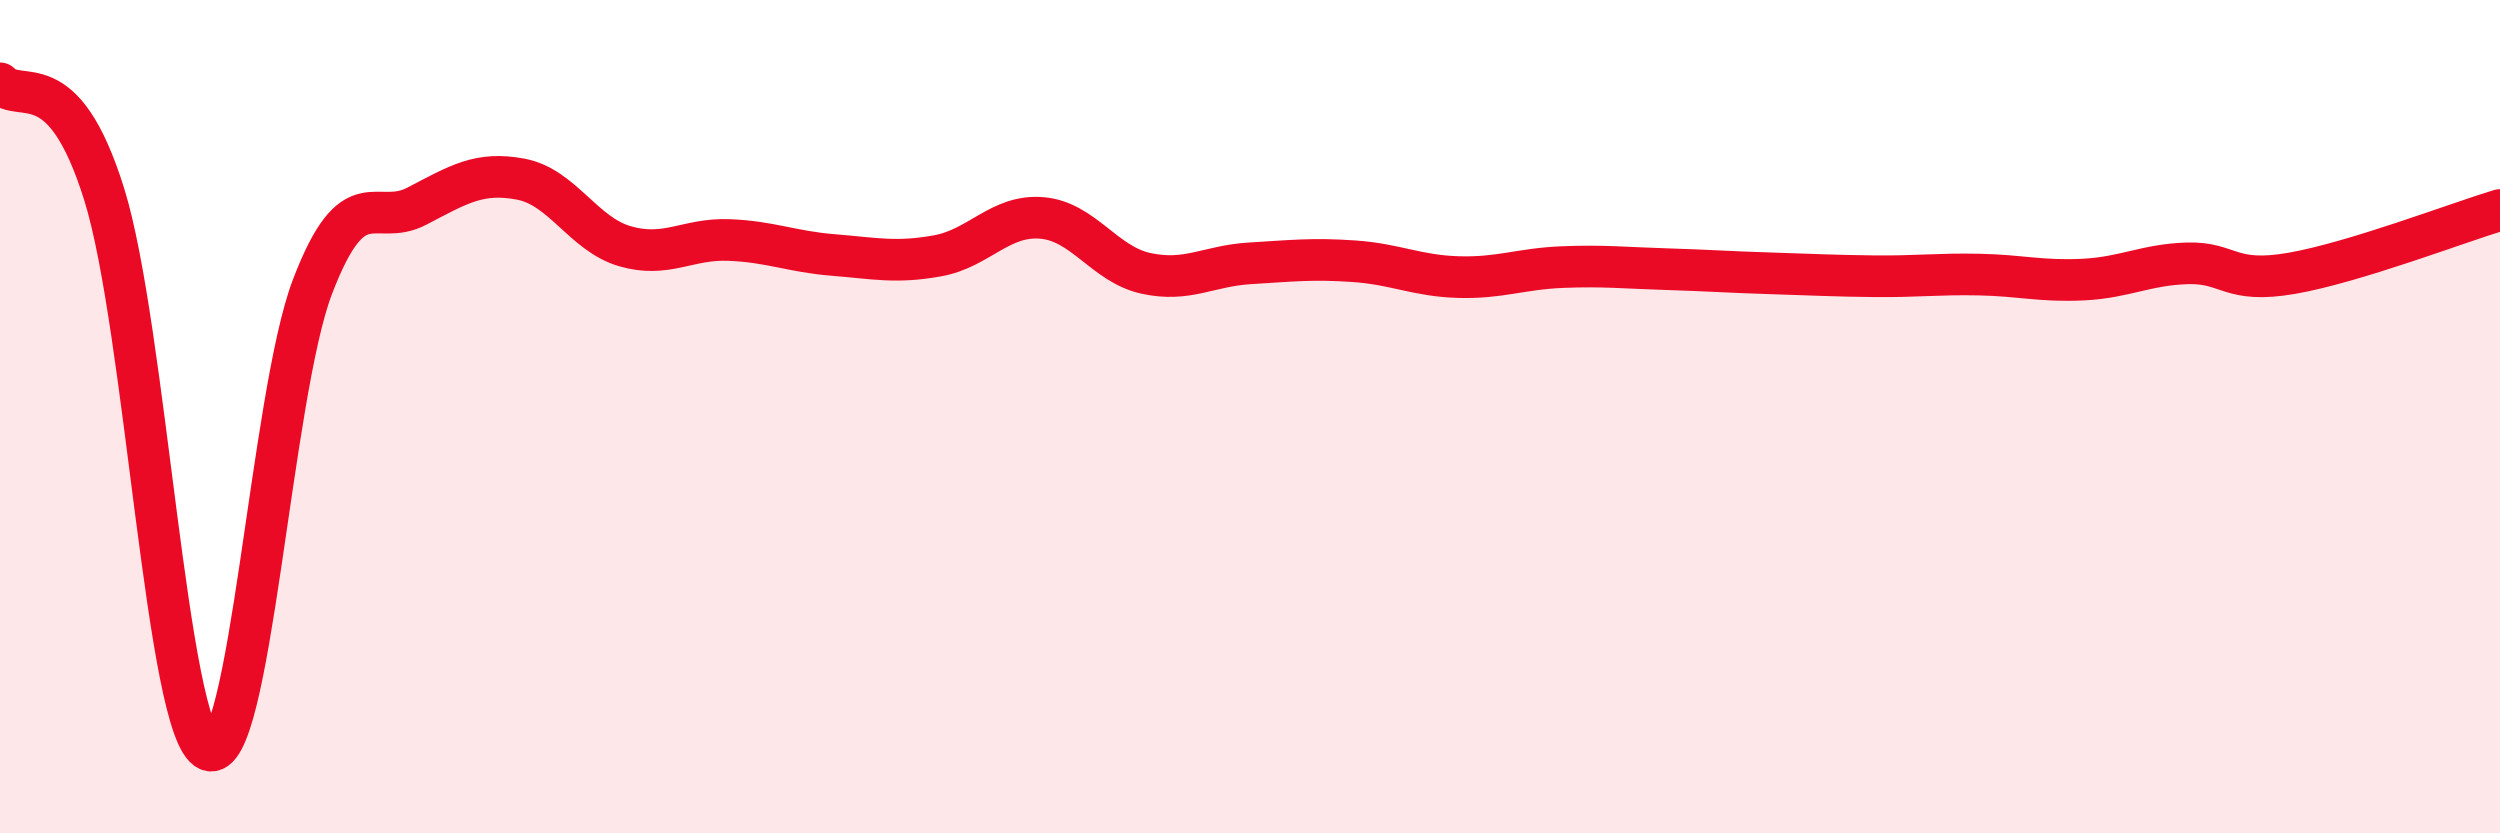
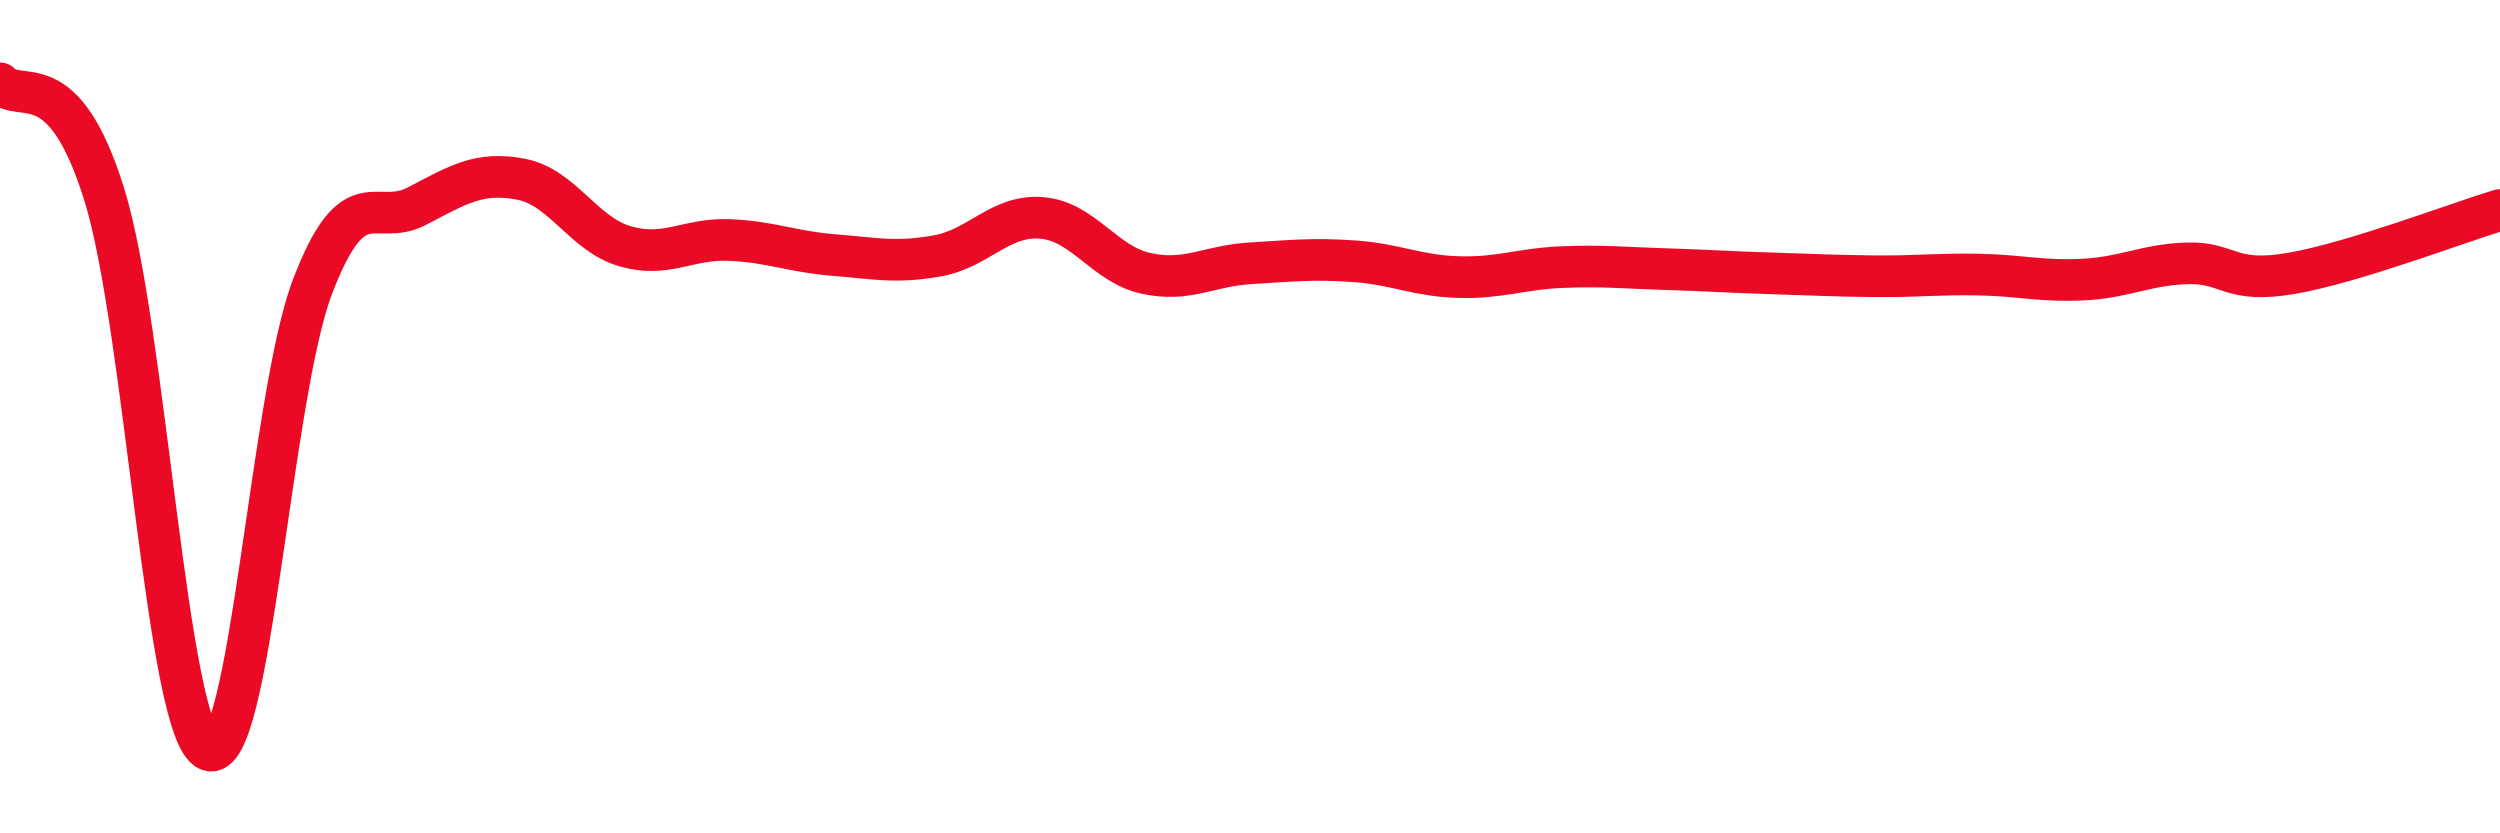
<svg xmlns="http://www.w3.org/2000/svg" width="60" height="20" viewBox="0 0 60 20">
-   <path d="M 0,2 C 0.5,2.53 1.5,1.46 2.5,4.66 C 3.5,7.86 4,17.56 5,18 C 6,18.44 6.5,9.49 7.5,6.88 C 8.5,4.27 9,5.47 10,4.95 C 11,4.43 11.5,4.11 12.5,4.3 C 13.5,4.49 14,5.62 15,5.91 C 16,6.2 16.5,5.72 17.5,5.76 C 18.5,5.8 19,6.04 20,6.12 C 21,6.2 21.5,6.32 22.5,6.14 C 23.5,5.96 24,5.15 25,5.23 C 26,5.31 26.5,6.34 27.5,6.56 C 28.5,6.78 29,6.38 30,6.32 C 31,6.26 31.5,6.2 32.5,6.27 C 33.5,6.34 34,6.62 35,6.65 C 36,6.68 36.5,6.45 37.5,6.41 C 38.5,6.37 39,6.43 40,6.46 C 41,6.49 41.5,6.53 42.5,6.56 C 43.5,6.59 44,6.62 45,6.63 C 46,6.64 46.5,6.57 47.5,6.59 C 48.5,6.61 49,6.76 50,6.71 C 51,6.66 51.5,6.35 52.5,6.32 C 53.5,6.29 53.5,6.82 55,6.56 C 56.5,6.3 59,5.34 60,5.04L60 20L0 20Z" fill="#EB0A25" opacity="0.1" stroke-linecap="round" stroke-linejoin="round" />
  <path d="M 0,2 C 0.5,2.53 1.5,1.46 2.5,4.66 C 3.5,7.86 4,17.56 5,18 C 6,18.44 6.5,9.49 7.5,6.88 C 8.5,4.27 9,5.47 10,4.95 C 11,4.43 11.5,4.11 12.5,4.3 C 13.5,4.49 14,5.62 15,5.91 C 16,6.2 16.5,5.72 17.5,5.76 C 18.5,5.8 19,6.04 20,6.12 C 21,6.2 21.5,6.32 22.5,6.14 C 23.5,5.96 24,5.15 25,5.23 C 26,5.31 26.5,6.34 27.5,6.56 C 28.5,6.78 29,6.38 30,6.32 C 31,6.26 31.5,6.2 32.5,6.27 C 33.5,6.34 34,6.62 35,6.65 C 36,6.68 36.5,6.45 37.5,6.41 C 38.5,6.37 39,6.43 40,6.46 C 41,6.49 41.5,6.53 42.5,6.56 C 43.5,6.59 44,6.62 45,6.63 C 46,6.64 46.5,6.57 47.5,6.59 C 48.5,6.61 49,6.76 50,6.71 C 51,6.66 51.5,6.35 52.5,6.32 C 53.5,6.29 53.5,6.82 55,6.56 C 56.5,6.3 59,5.34 60,5.04" stroke="#EB0A25" stroke-width="1" fill="none" stroke-linecap="round" stroke-linejoin="round" />
</svg>